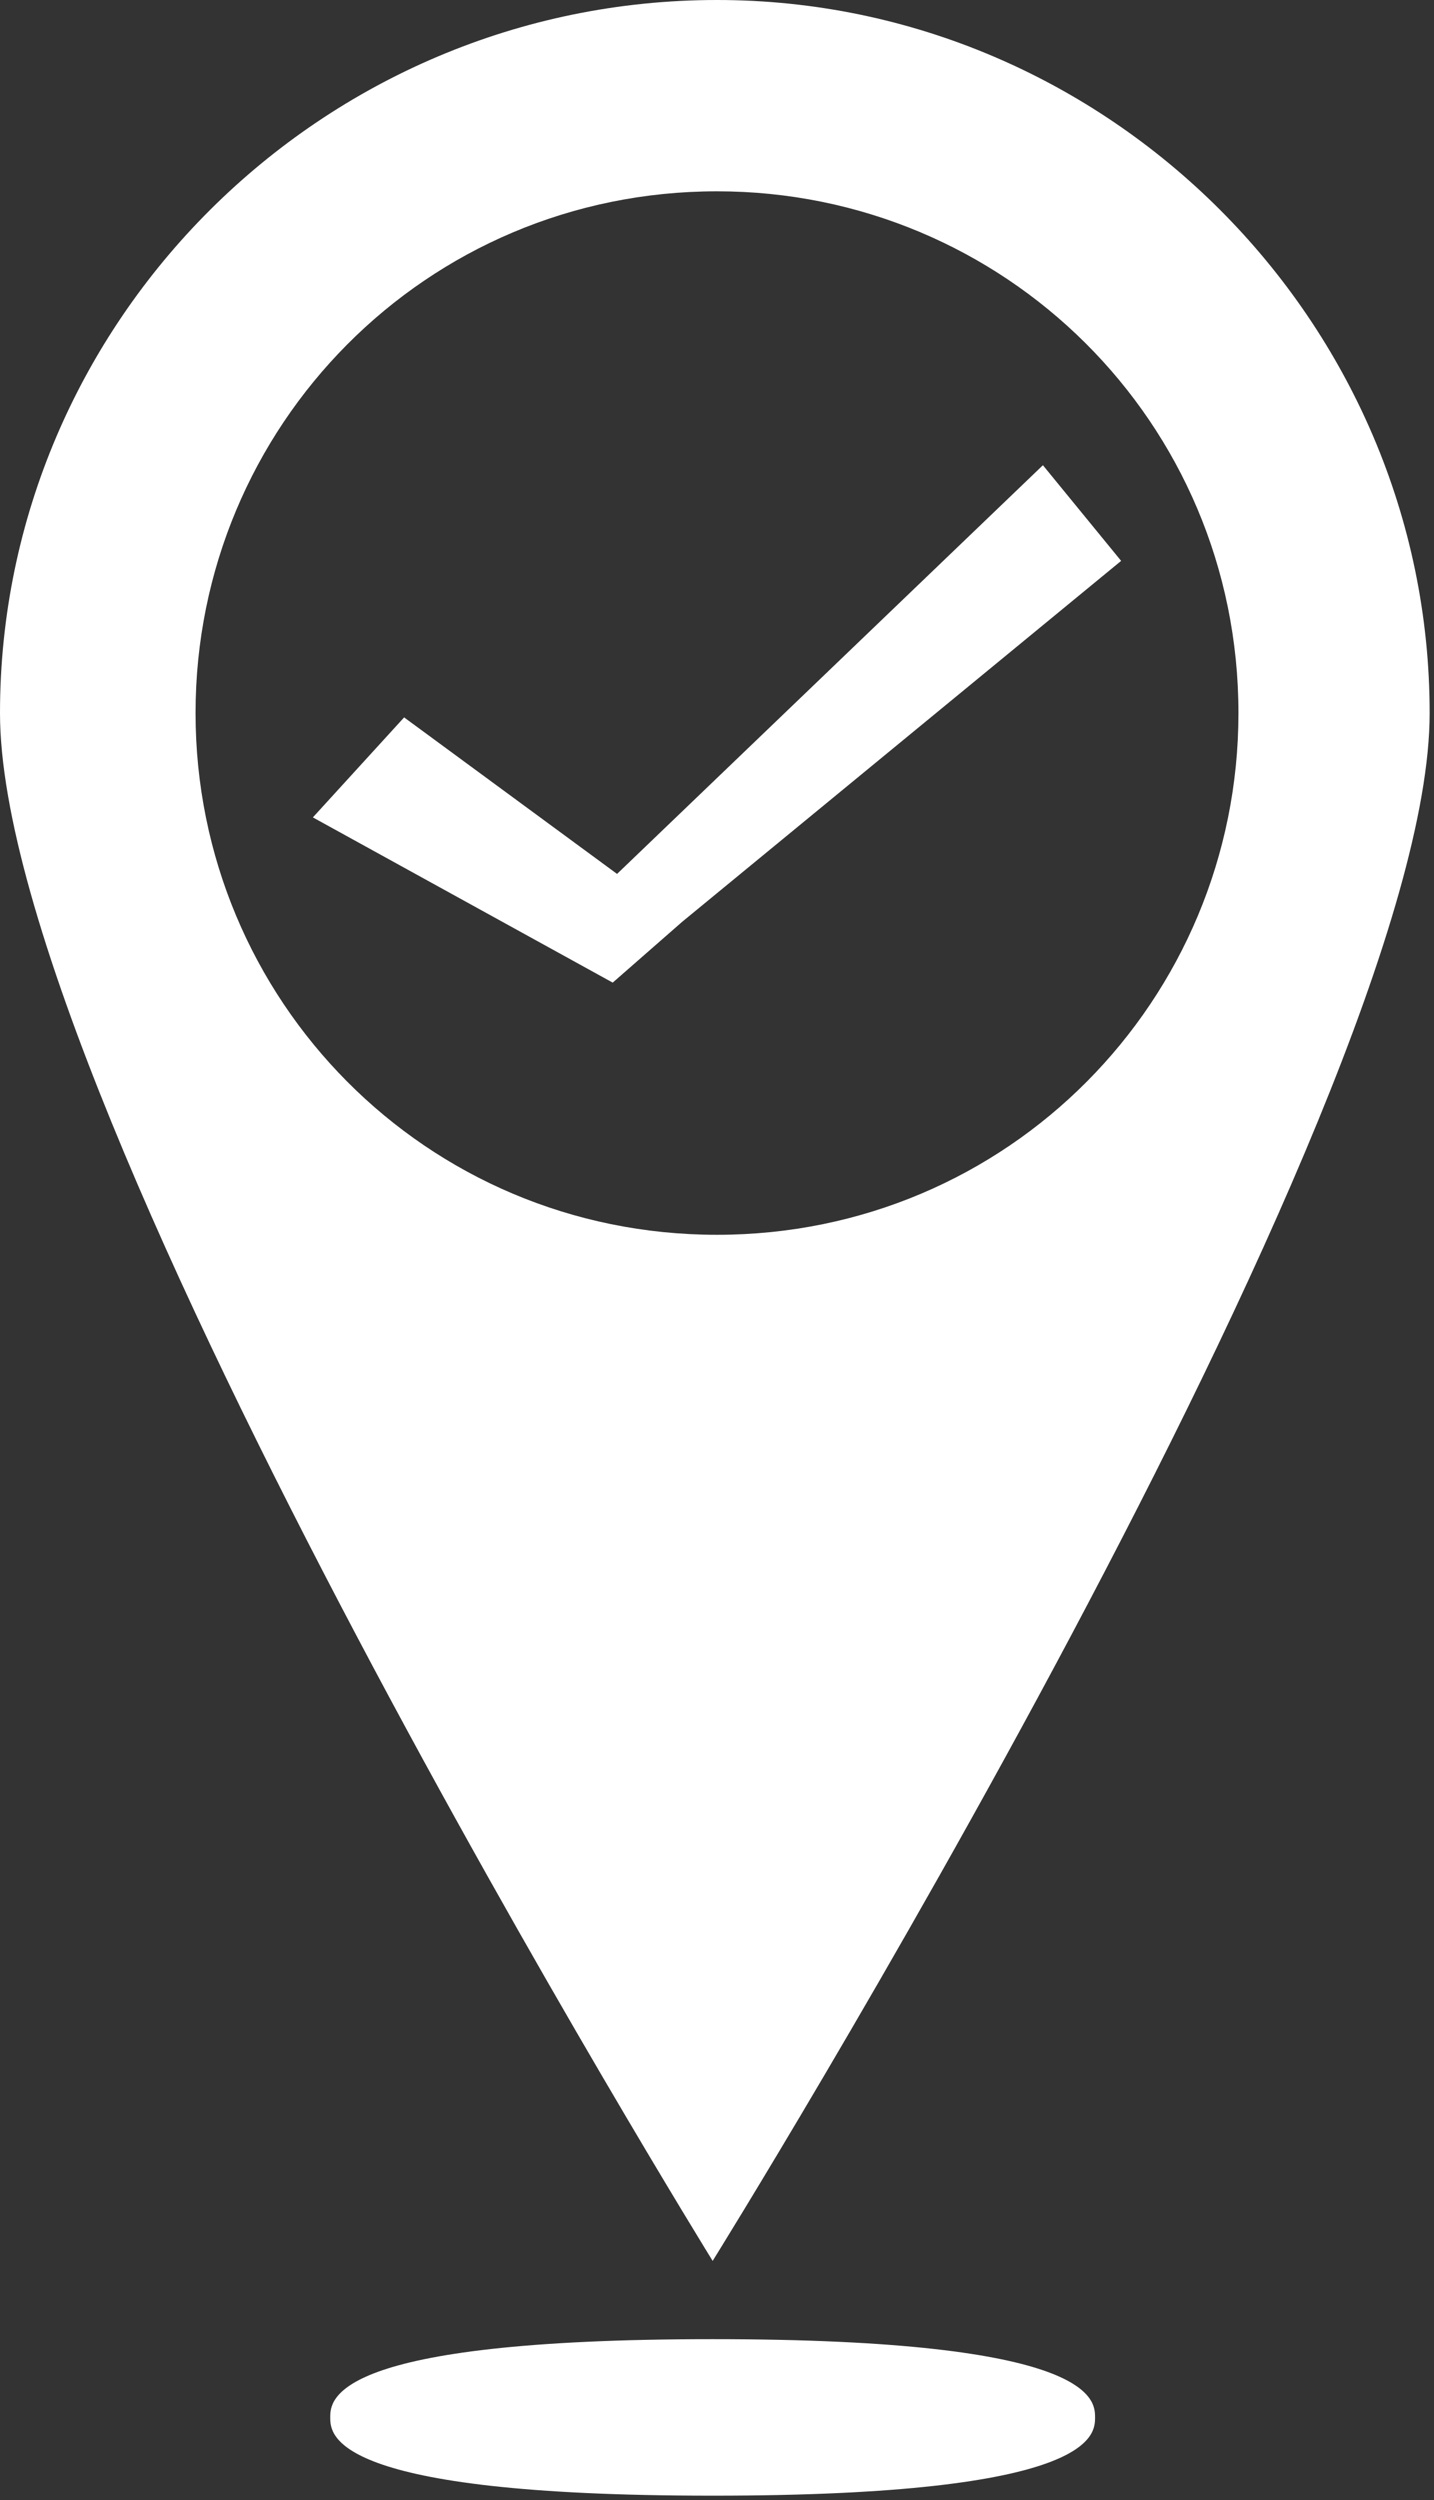
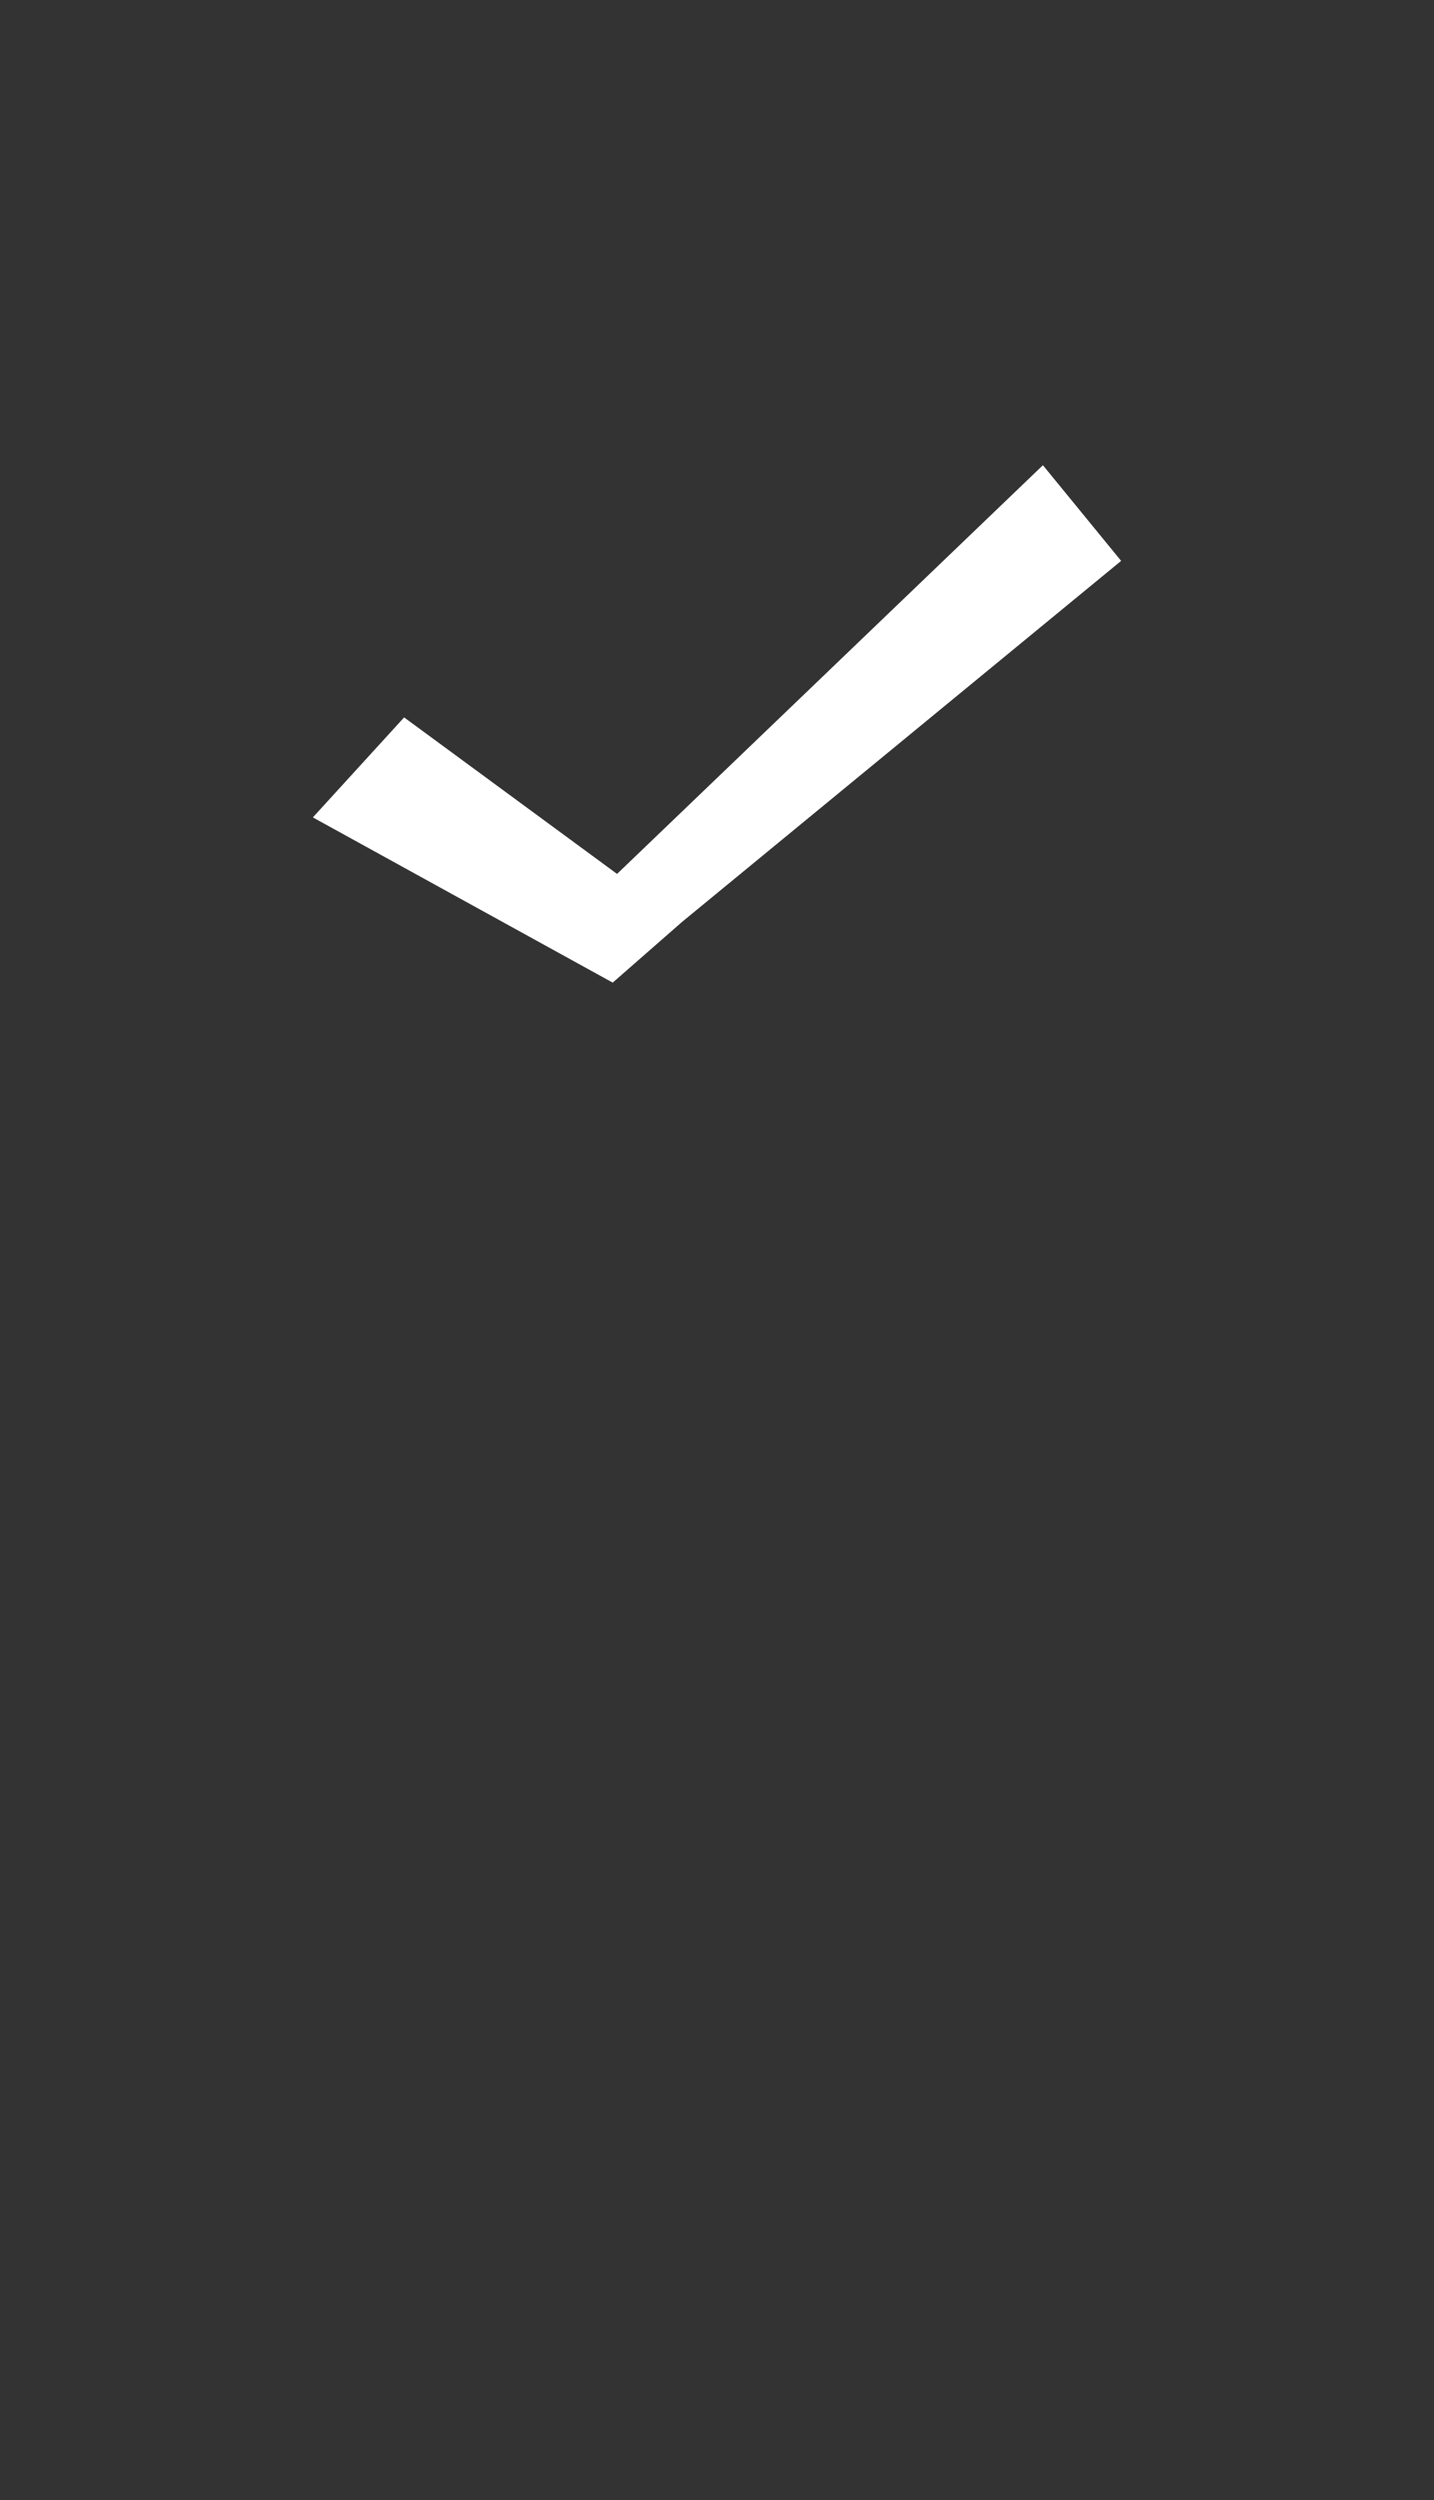
<svg xmlns="http://www.w3.org/2000/svg" version="1.1" id="Livello_1" x="0px" y="0px" viewBox="0 0 33 57.5" style="enable-background:new 0 0 33 57.5;" xml:space="preserve">
  <rect x="0" y="0" width="33" height="57.5" fill="#333333" stroke="none" />
  <style type="text/css">
	.st0{fill:none;}
	.st1{fill:#FFFFFF;}
</style>
  <g>
-     <path class="st0" d="M28.4,16.4c0-6.6-5.4-12-12-12c-6.6,0-12,5.4-12,12c0,6.6,5.4,12,12,12C23.1,28.4,28.4,23,28.4,16.4z    M14.1,22.6l-6.9-3.8l2.1-2.2l4.9,3.6l9.8-9.4l1.7,2.2l-10,8.2L14.1,22.6z" />
-     <path class="st1" d="M32.9,16.4c0-9-7.4-16.4-16.4-16.4C7.4,0,0,7.4,0,16.4C0,25.5,16.4,52,16.4,52S32.9,25.5,32.9,16.4z M4.5,16.4   c0-6.6,5.3-12,12-12c6.6,0,12,5.3,12,12c0,6.6-5.3,12-12,12C9.8,28.4,4.5,23,4.5,16.4z" />
    <polygon class="st1" points="24,10.7 14.2,20.1 9.3,16.5 7.2,18.8 14.1,22.6 15.7,21.2 25.8,12.9  " />
-     <path class="st1" d="M16.4,53.8c-8.8,0-8.8,1.4-8.8,1.8s0,1.8,8.8,1.8c8.8,0,8.8-1.4,8.8-1.8S25.2,53.8,16.4,53.8z" />
  </g>
</svg>